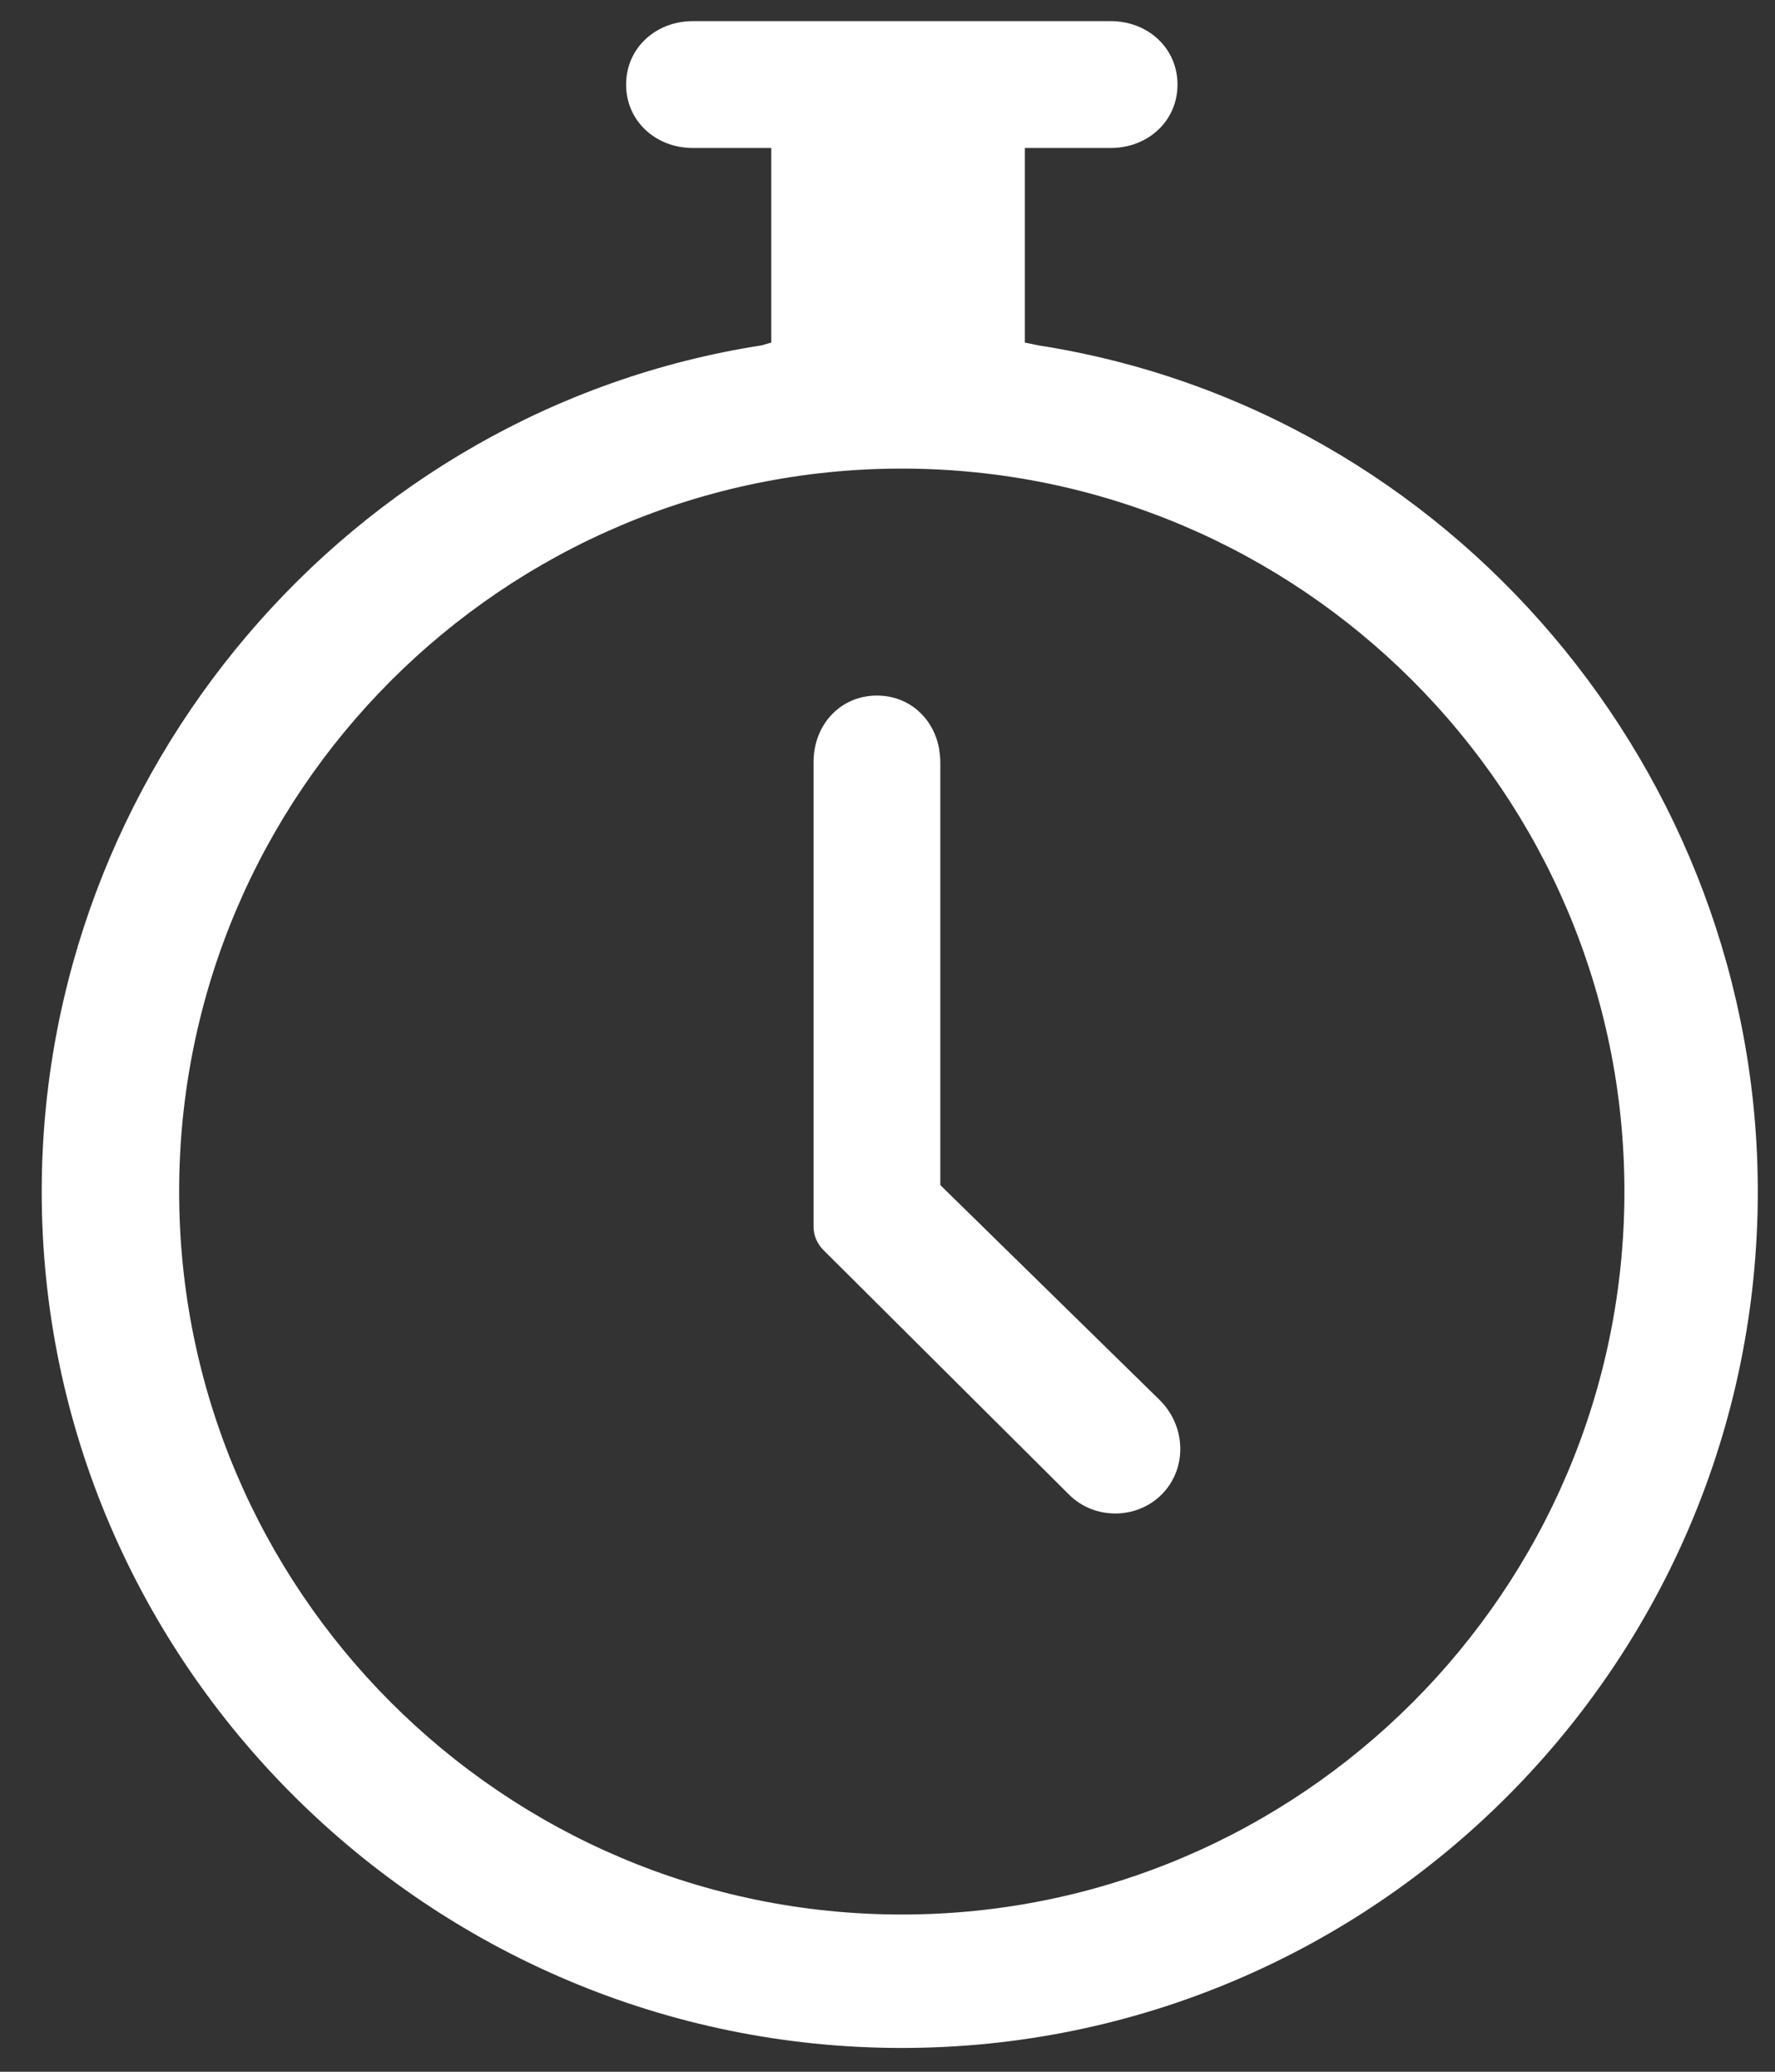
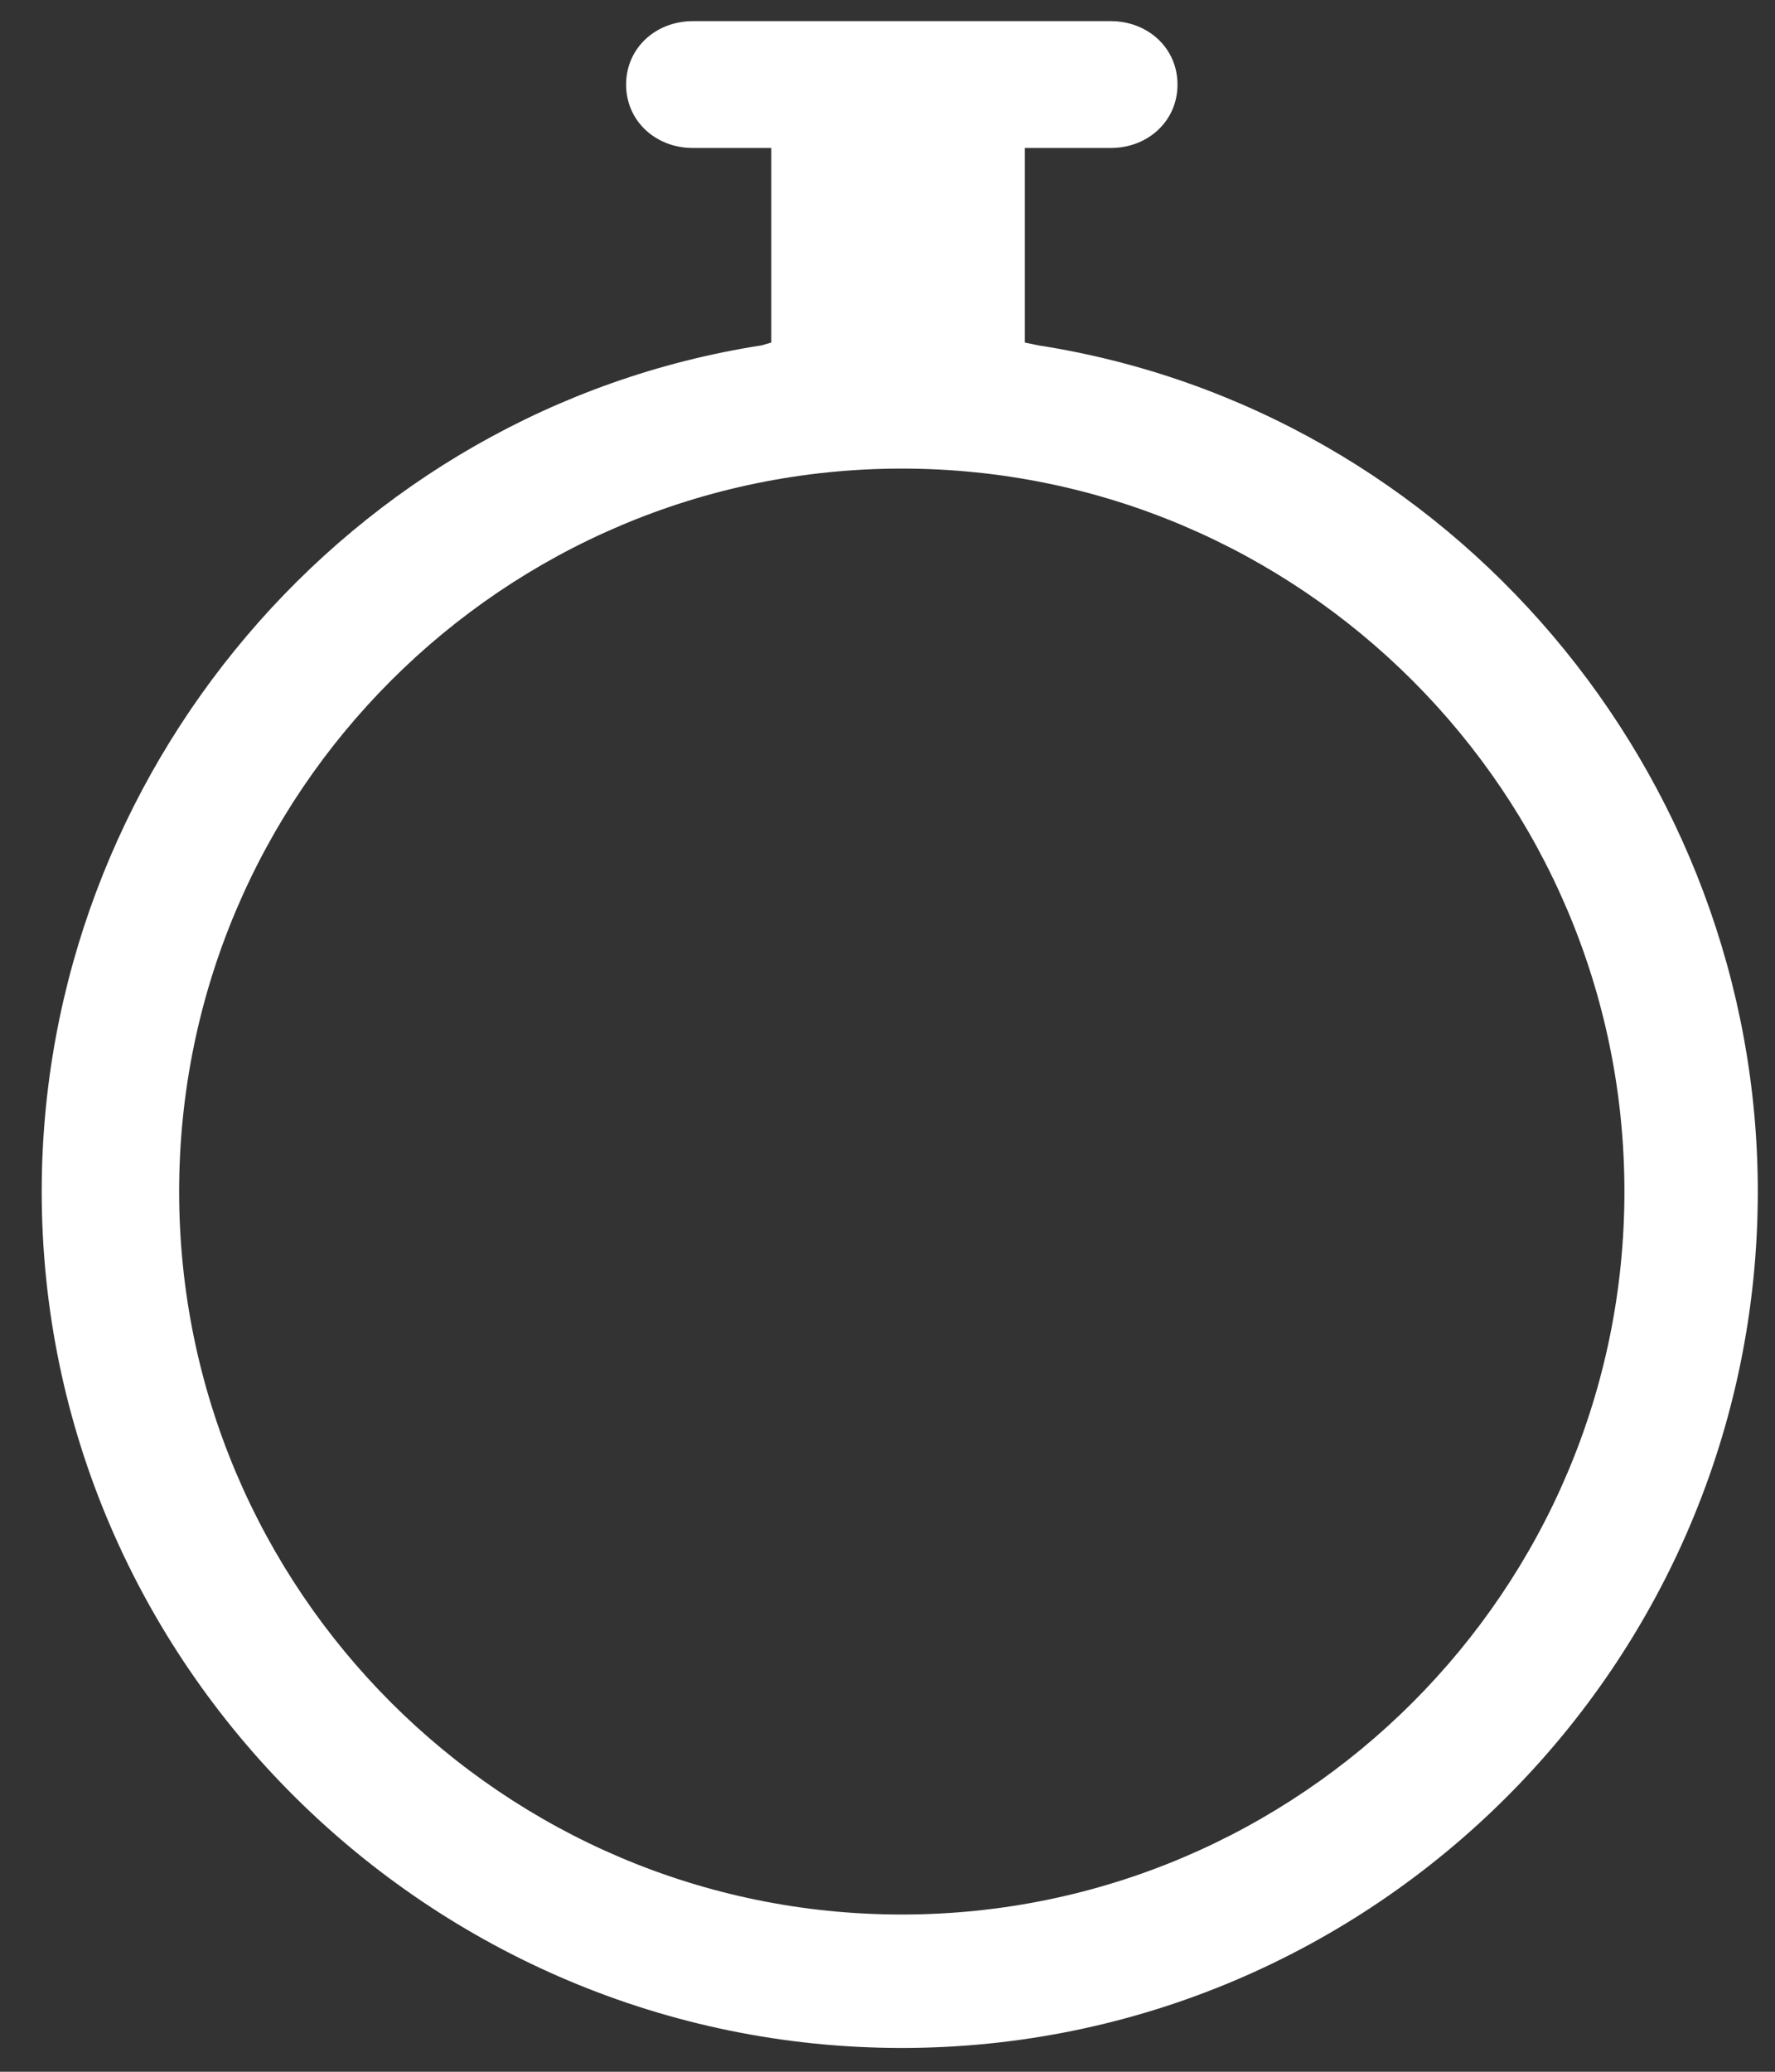
<svg xmlns="http://www.w3.org/2000/svg" version="1.1" id="Ebene_1" x="0px" y="0px" viewBox="0 0 42 49" enable-background="new 0 0 42 49" xml:space="preserve">
  <rect x="0" y="0" width="42" height="49" fill="#333333" stroke="none" />
  <g>
    <path fill="#FFFFFF" d="M24.567,8.168L24.25,8.102V3.5h2.034c0.87,0,1.578-0.63,1.578-1.5s-0.708-1.5-1.578-1.5h-9.891   c-0.87,0-1.578,0.63-1.578,1.5s0.708,1.5,1.578,1.5h1.857v4.602l-0.229,0.066C8.254,9.687,0.987,18.291,0.987,28.182   c0,11.168,9.183,20.255,20.351,20.255c11.169,0,20.255-9.086,20.255-20.255C41.593,18.291,34.334,9.687,24.567,8.168z    M21.338,45.281c-9.429,0-17.099-7.67-17.099-17.099s7.67-17.099,17.099-17.099c9.428,0,17.099,7.67,17.099,17.099   S30.766,45.281,21.338,45.281z" />
-     <path fill="#FFFFFF" d="M22.25,28.029v-0.21v-9.79c0-0.113-0.015-0.223-0.031-0.331c-0.137-0.73-0.722-1.247-1.469-1.247   c-0.855,0-1.5,0.678-1.5,1.578v10.988c0,0.2,0.085,0.399,0.232,0.547l5.815,5.787c0.598,0.597,1.597,0.592,2.191-0.005   c0.604-0.605,0.583-1.606-0.045-2.231L22.25,28.029z" />
  </g>
</svg>